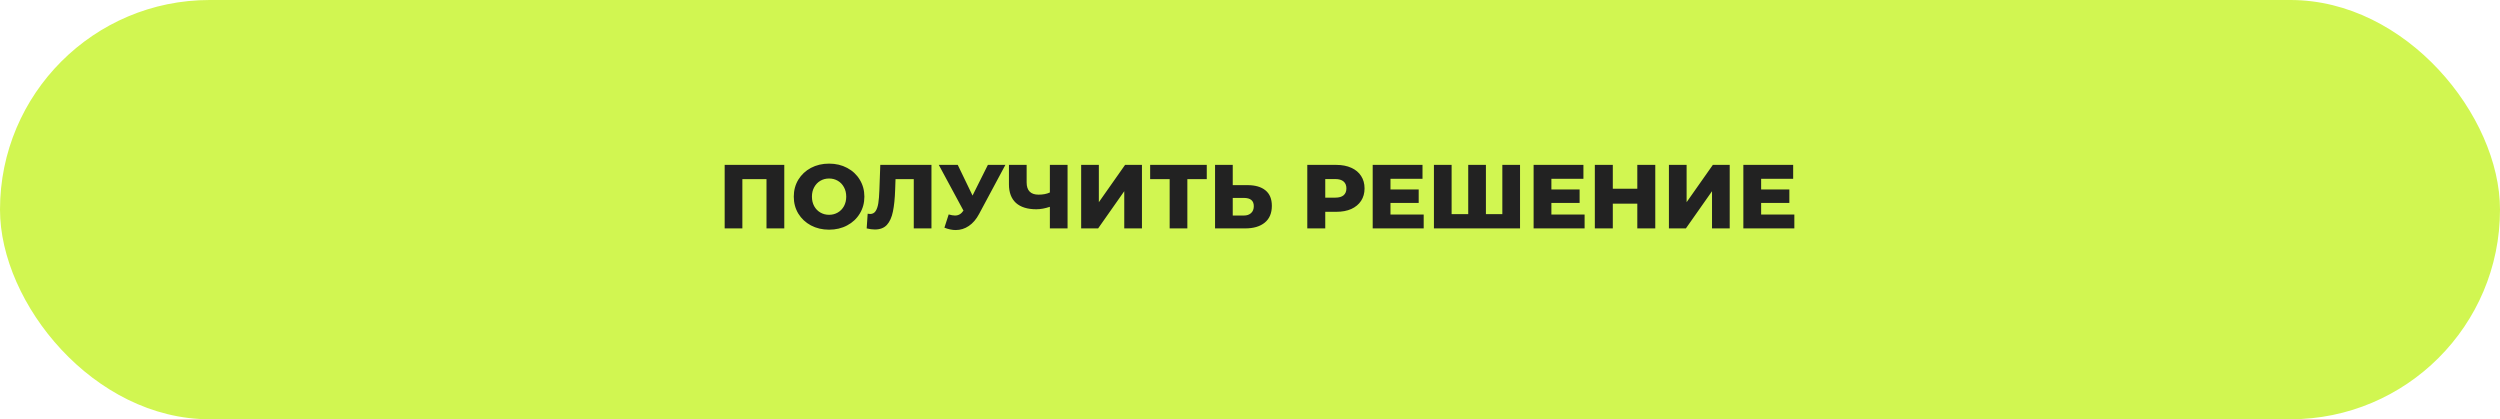
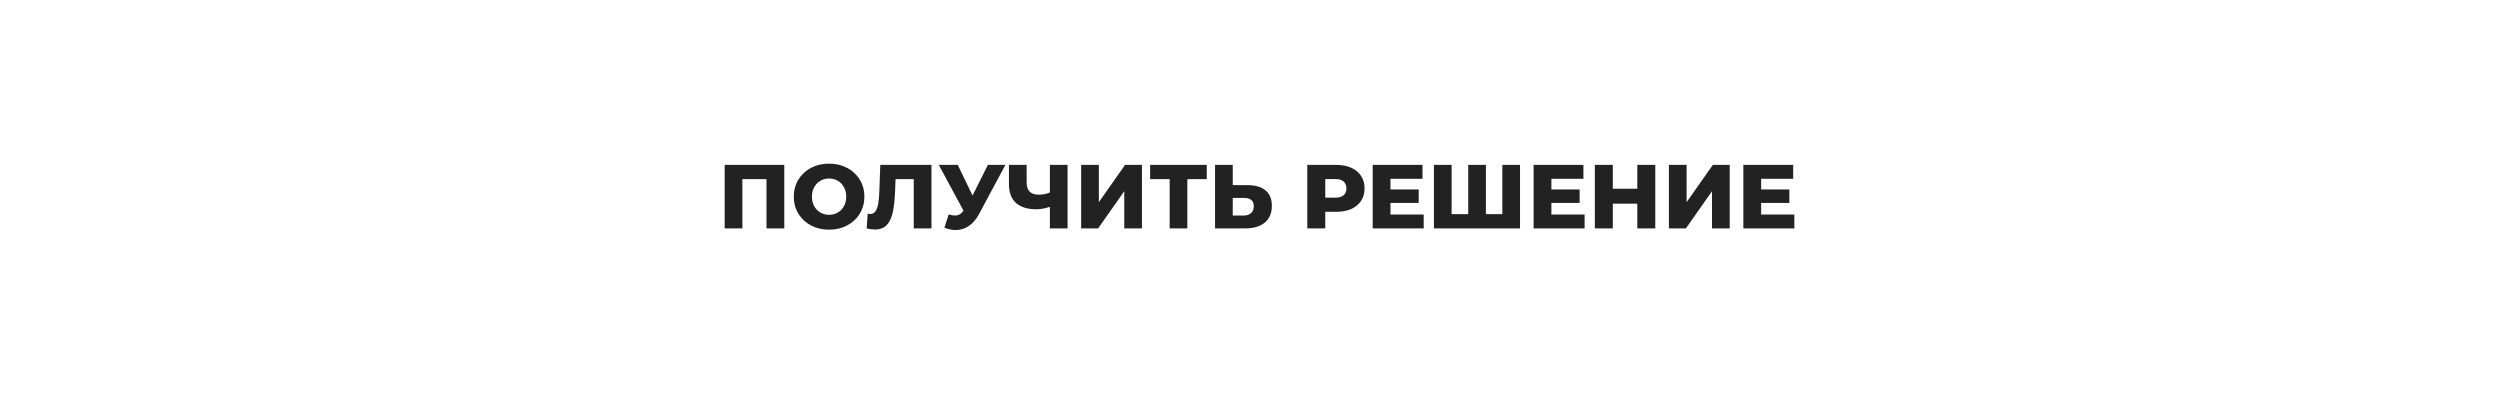
<svg xmlns="http://www.w3.org/2000/svg" width="799" height="134" viewBox="0 0 799 134" fill="none">
-   <rect width="799" height="134" rx="67" fill="#D1F651" />
  <path d="M250.658 52.7V73H244.974V57.253H237.26V73H231.605V52.7H250.658ZM264.974 73.406C262.828 73.406 260.894 72.952 259.174 72.043C257.472 71.134 256.129 69.878 255.143 68.273C254.176 66.668 253.693 64.861 253.693 62.85C253.693 60.839 254.176 59.032 255.143 57.427C256.129 55.822 257.472 54.566 259.174 53.657C260.894 52.748 262.828 52.294 264.974 52.294C267.12 52.294 269.043 52.748 270.745 53.657C272.465 54.566 273.809 55.822 274.776 57.427C275.762 59.032 276.255 60.839 276.255 62.85C276.255 64.861 275.762 66.668 274.776 68.273C273.809 69.878 272.465 71.134 270.745 72.043C269.043 72.952 267.12 73.406 264.974 73.406ZM264.974 68.65C265.998 68.65 266.926 68.408 267.758 67.925C268.589 67.442 269.246 66.765 269.73 65.895C270.213 65.006 270.455 63.991 270.455 62.85C270.455 61.709 270.213 60.704 269.73 59.834C269.246 58.945 268.589 58.258 267.758 57.775C266.926 57.292 265.998 57.05 264.974 57.05C263.949 57.05 263.021 57.292 262.19 57.775C261.358 58.258 260.701 58.945 260.218 59.834C259.734 60.704 259.493 61.709 259.493 62.85C259.493 63.991 259.734 65.006 260.218 65.895C260.701 66.765 261.358 67.442 262.19 67.925C263.021 68.408 263.949 68.65 264.974 68.65ZM297.695 52.7V73H292.04V57.253H286.211L286.095 60.559C285.999 63.459 285.757 65.818 285.37 67.635C285.003 69.452 284.365 70.864 283.456 71.869C282.548 72.855 281.262 73.348 279.599 73.348C278.826 73.348 277.956 73.232 276.989 73L277.308 68.302C277.56 68.36 277.821 68.389 278.091 68.389C278.845 68.389 279.425 68.089 279.831 67.49C280.237 66.891 280.527 66.059 280.701 64.996C280.875 63.913 280.991 62.512 281.049 60.791L281.339 52.7H297.695ZM321.323 52.7L312.913 68.389C312.023 70.071 310.931 71.347 309.636 72.217C308.36 73.087 306.958 73.522 305.431 73.522C304.309 73.522 303.111 73.271 301.835 72.768L303.198 68.534C303.99 68.766 304.667 68.882 305.228 68.882C305.788 68.882 306.281 68.756 306.707 68.505C307.151 68.254 307.557 67.857 307.925 67.316L300.037 52.7H306.098L310.825 62.502L315.726 52.7H321.323ZM341.193 52.7V73H335.538V66.098C333.972 66.62 332.531 66.881 331.217 66.881C328.375 66.881 326.2 66.204 324.692 64.851C323.203 63.478 322.459 61.506 322.459 58.935V52.7H328.114V58.297C328.114 60.907 329.39 62.212 331.942 62.212C333.334 62.212 334.532 61.98 335.538 61.516V52.7H341.193ZM345.538 52.7H351.193V64.619L359.574 52.7H364.968V73H359.313V61.11L350.961 73H345.538V52.7ZM385.683 57.253H379.477V73H373.822V57.253H367.587V52.7H385.683V57.253ZM398.683 59.167C401.177 59.167 403.1 59.728 404.454 60.849C405.807 61.951 406.484 63.594 406.484 65.779C406.484 68.118 405.73 69.907 404.222 71.144C402.714 72.381 400.616 73 397.929 73H388.33V52.7H393.985V59.167H398.683ZM397.552 68.882C398.518 68.882 399.282 68.621 399.843 68.099C400.423 67.577 400.713 66.842 400.713 65.895C400.713 64.136 399.659 63.256 397.552 63.256H393.985V68.882H397.552ZM427.091 52.7C428.928 52.7 430.523 53.009 431.876 53.628C433.23 54.227 434.274 55.097 435.008 56.238C435.743 57.359 436.11 58.684 436.11 60.211C436.11 61.738 435.743 63.063 435.008 64.184C434.274 65.305 433.23 66.175 431.876 66.794C430.523 67.393 428.928 67.693 427.091 67.693H423.553V73H417.811V52.7H427.091ZM426.743 63.169C427.923 63.169 428.812 62.918 429.411 62.415C430.011 61.893 430.31 61.158 430.31 60.211C430.31 59.264 430.011 58.529 429.411 58.007C428.812 57.485 427.923 57.224 426.743 57.224H423.553V63.169H426.743ZM455.01 68.563V73H438.712V52.7H454.633V57.137H444.396V60.559H453.415V64.851H444.396V68.563H455.01ZM485.802 52.7V73H458.281V52.7H463.936V68.447H469.243V52.7H474.898V68.447H480.147V52.7H485.802ZM506.439 68.563V73H490.141V52.7H506.062V57.137H495.825V60.559H504.844V64.851H495.825V68.563H506.439ZM529.025 52.7V73H523.283V65.083H515.453V73H509.711V52.7H515.453V60.327H523.283V52.7H529.025ZM533.386 52.7H539.041V64.619L547.422 52.7H552.816V73H547.161V61.11L538.809 73H533.386V52.7ZM573.473 68.563V73H557.175V52.7H573.096V57.137H562.859V60.559H571.878V64.851H562.859V68.563H573.473Z" fill="#222222" />
</svg>